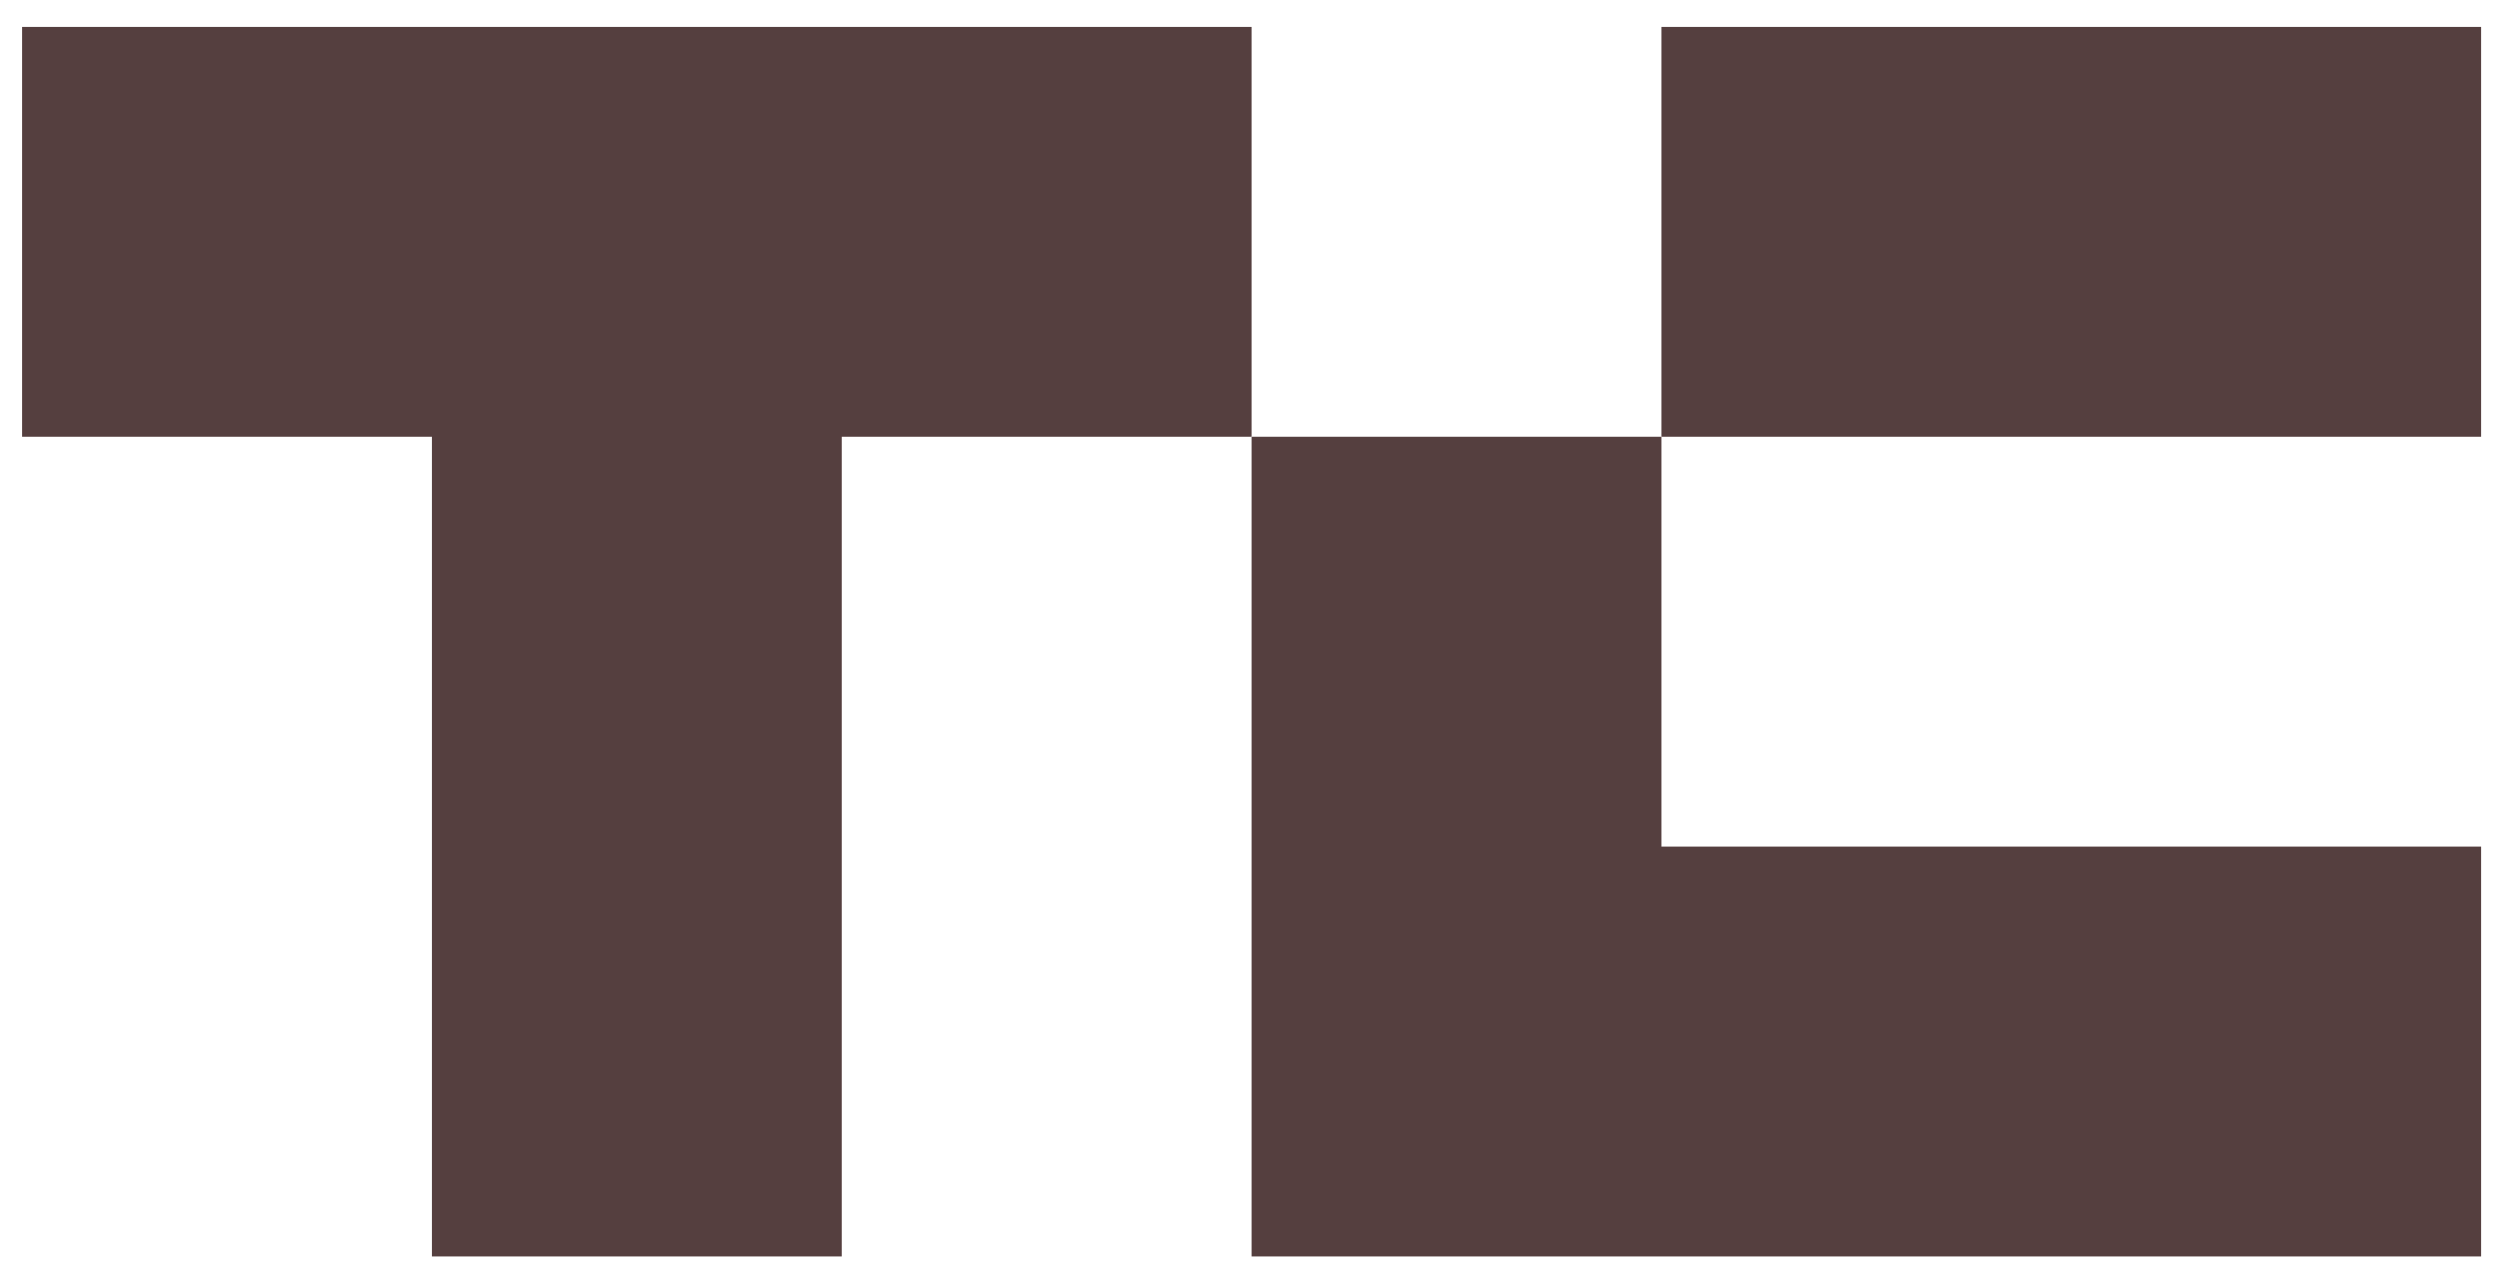
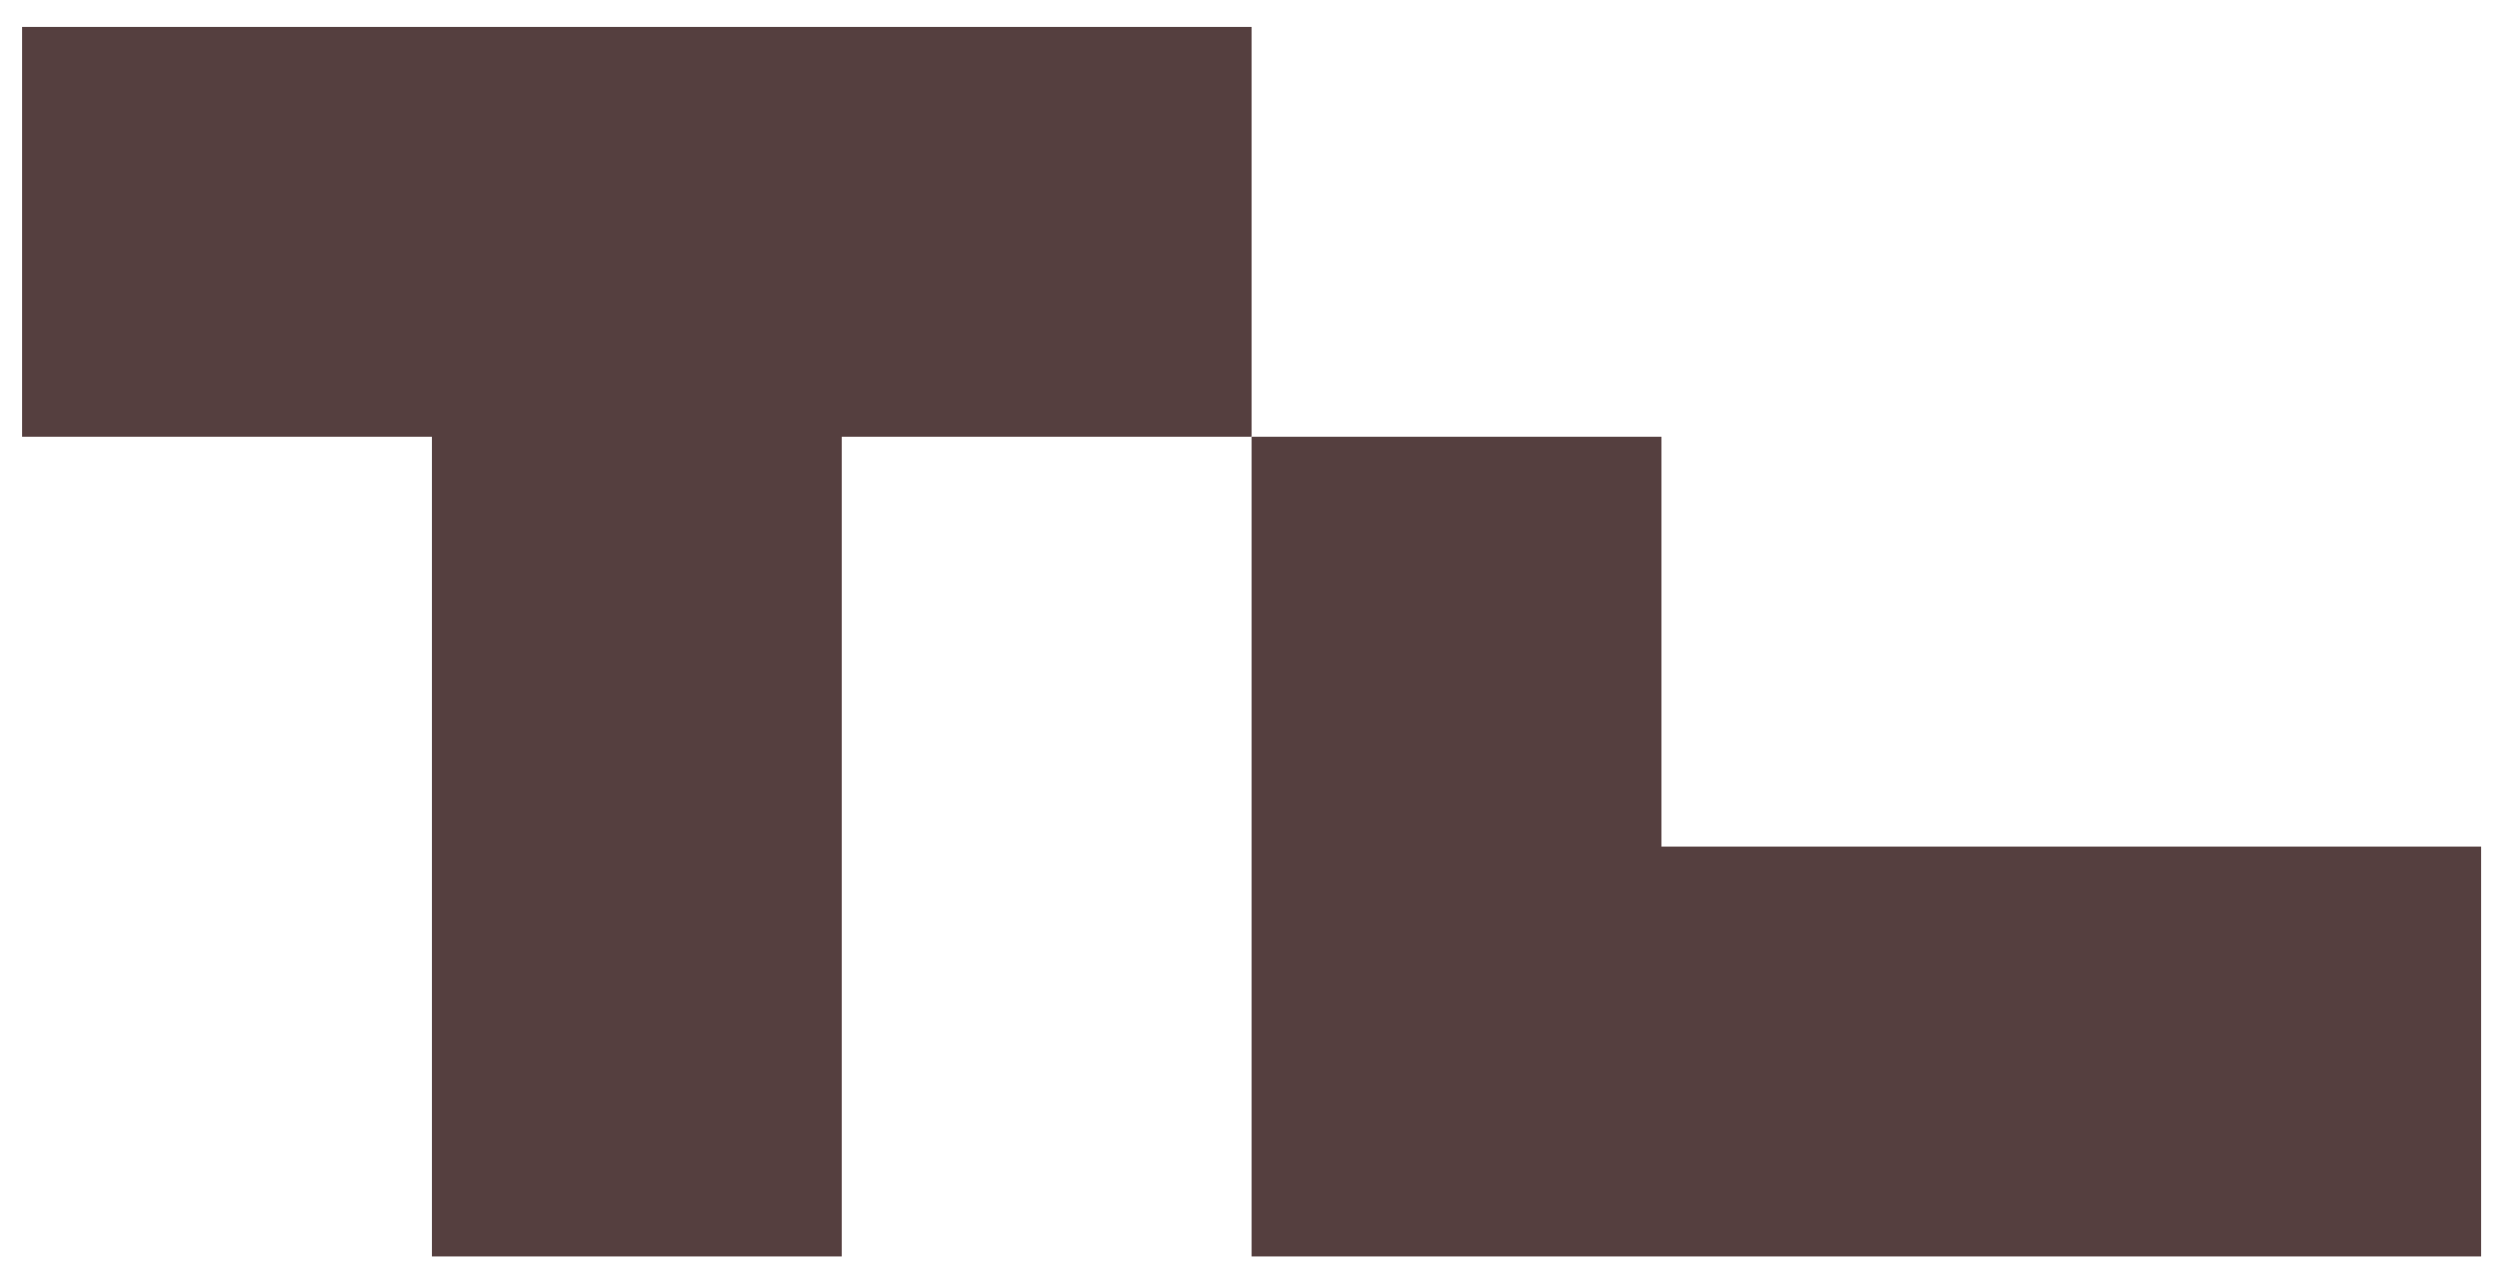
<svg xmlns="http://www.w3.org/2000/svg" width="61" height="31" viewBox="0 0 61 31" fill="none">
  <path d="M30.539 0.657V10.657H20.539V30.657H10.539V10.657H0.539V0.657H30.539Z" fill="#553F3F" />
-   <path d="M60.539 0.657H40.539V10.657H60.539V0.657Z" fill="#553F3F" />
  <path d="M60.539 20.657V30.657H30.539V10.657H40.539V20.657H60.539Z" fill="#553F3F" />
</svg>